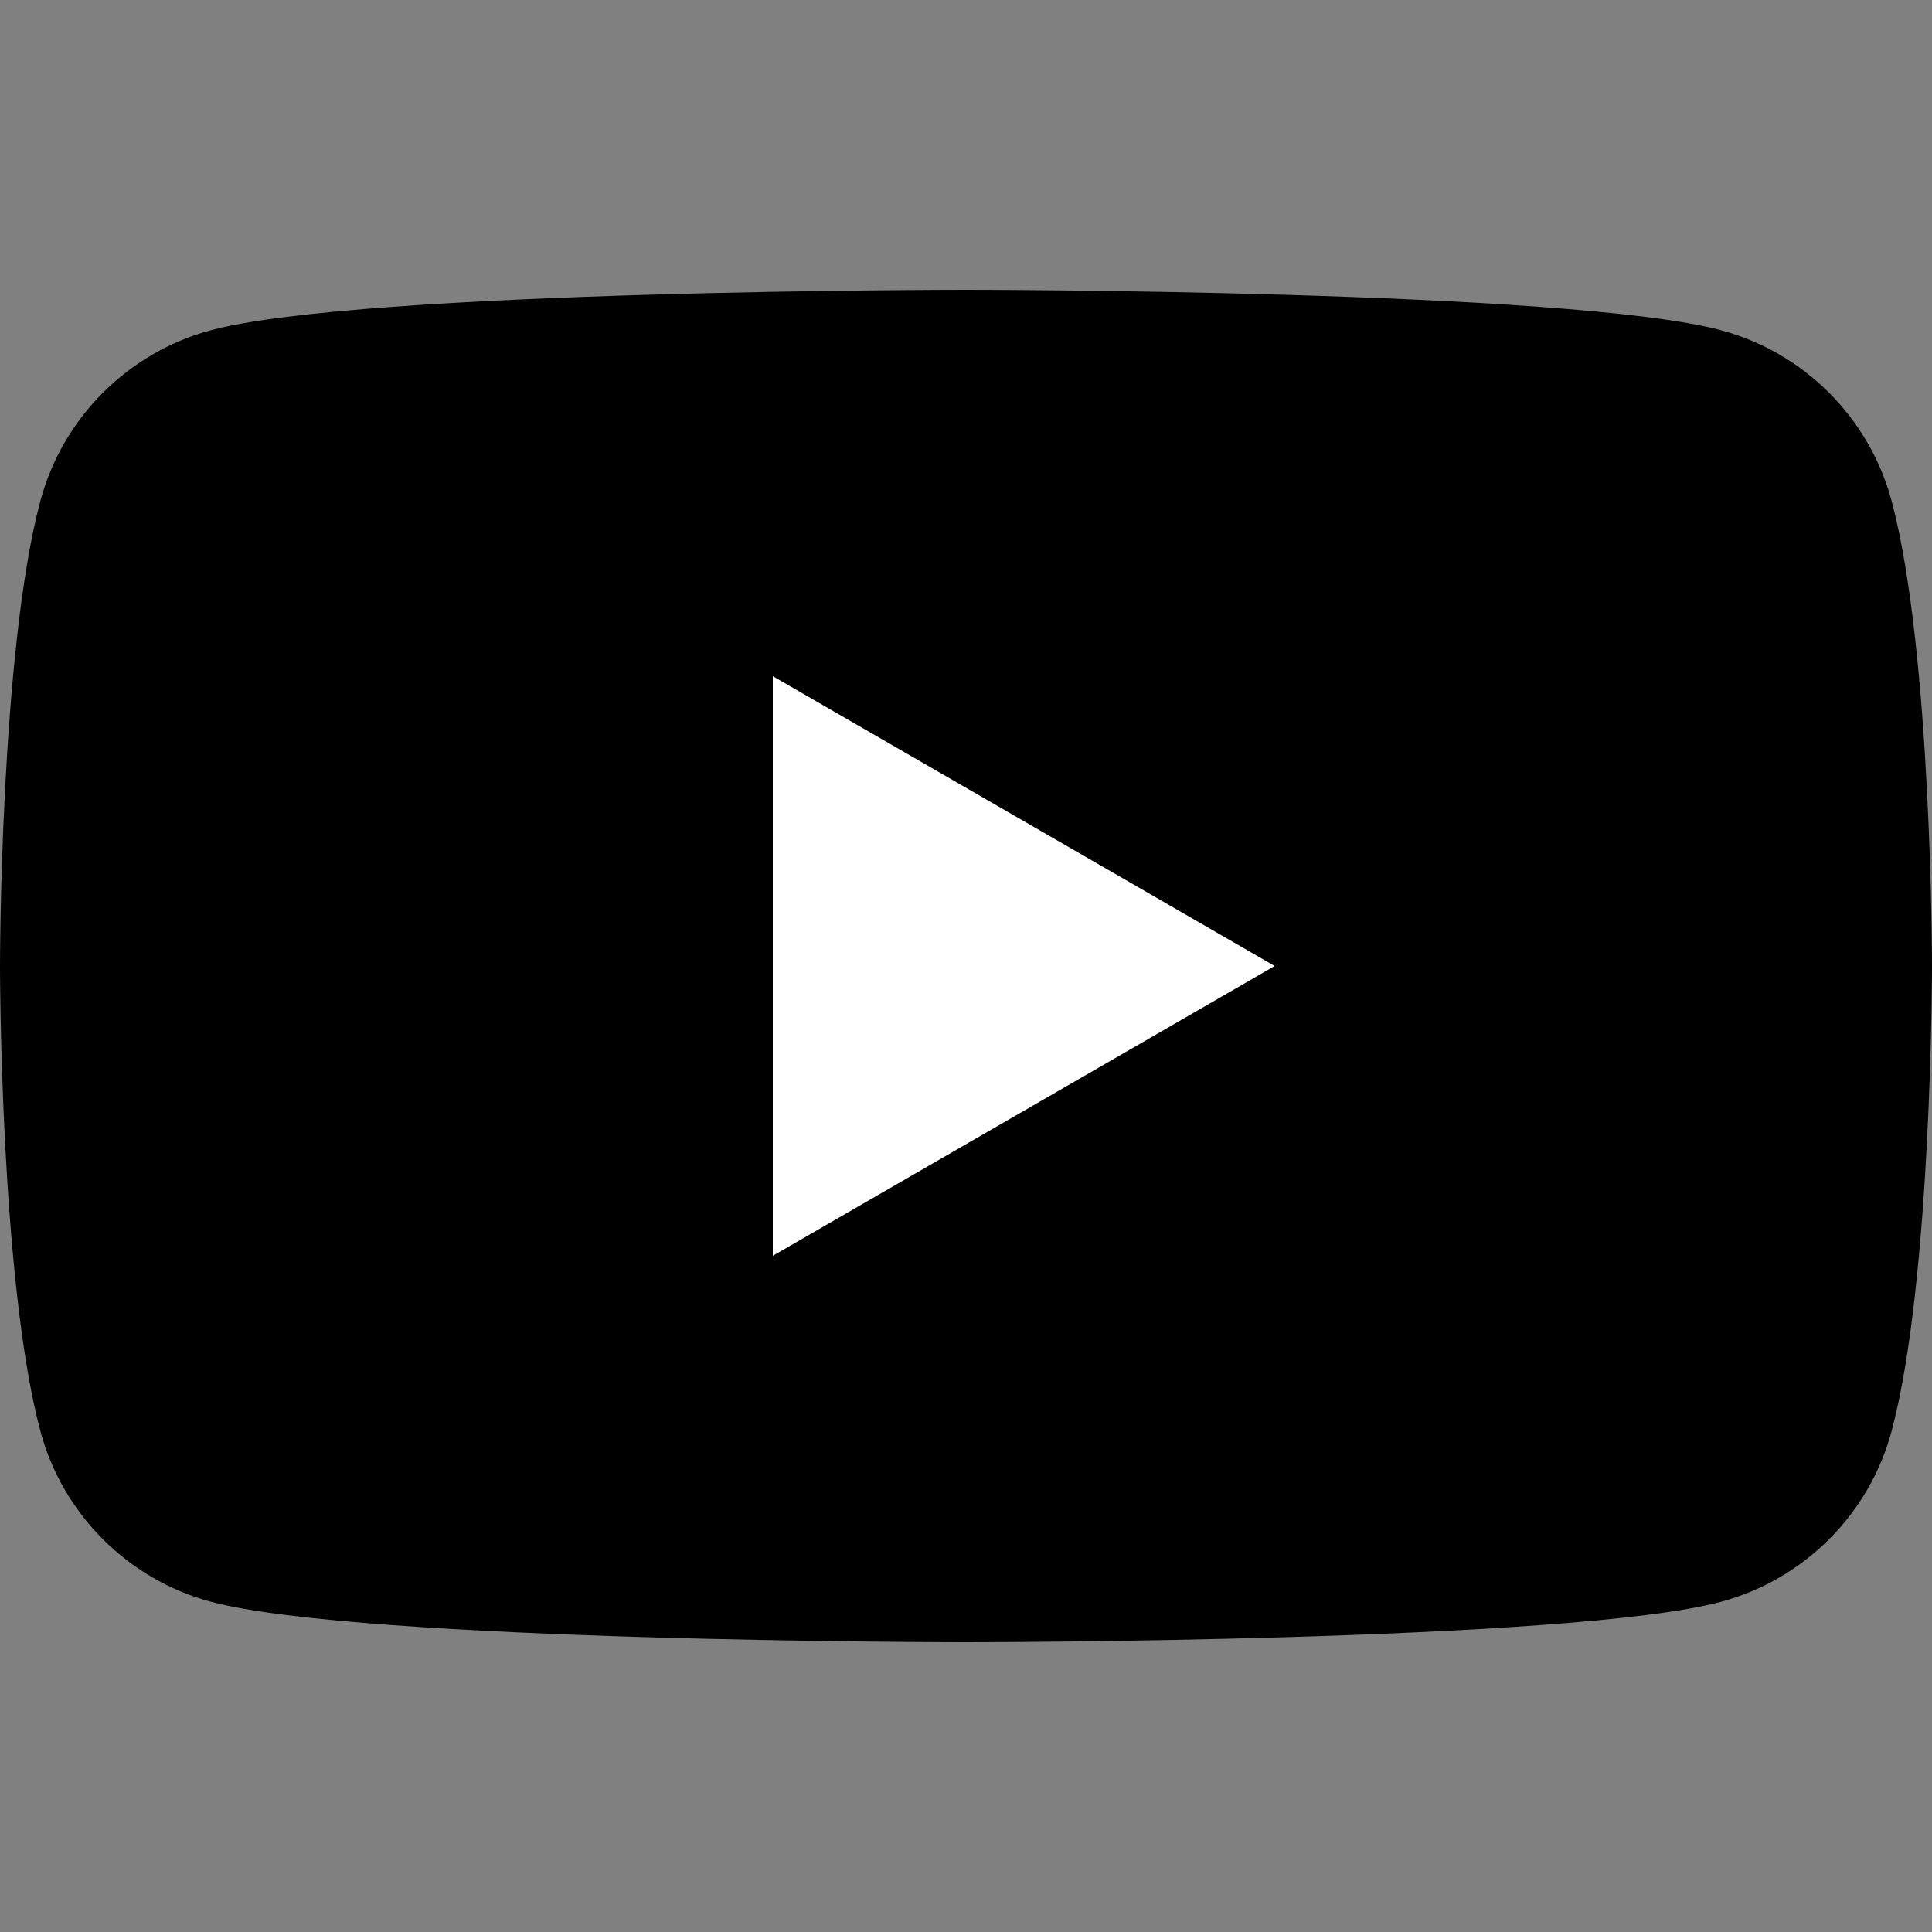
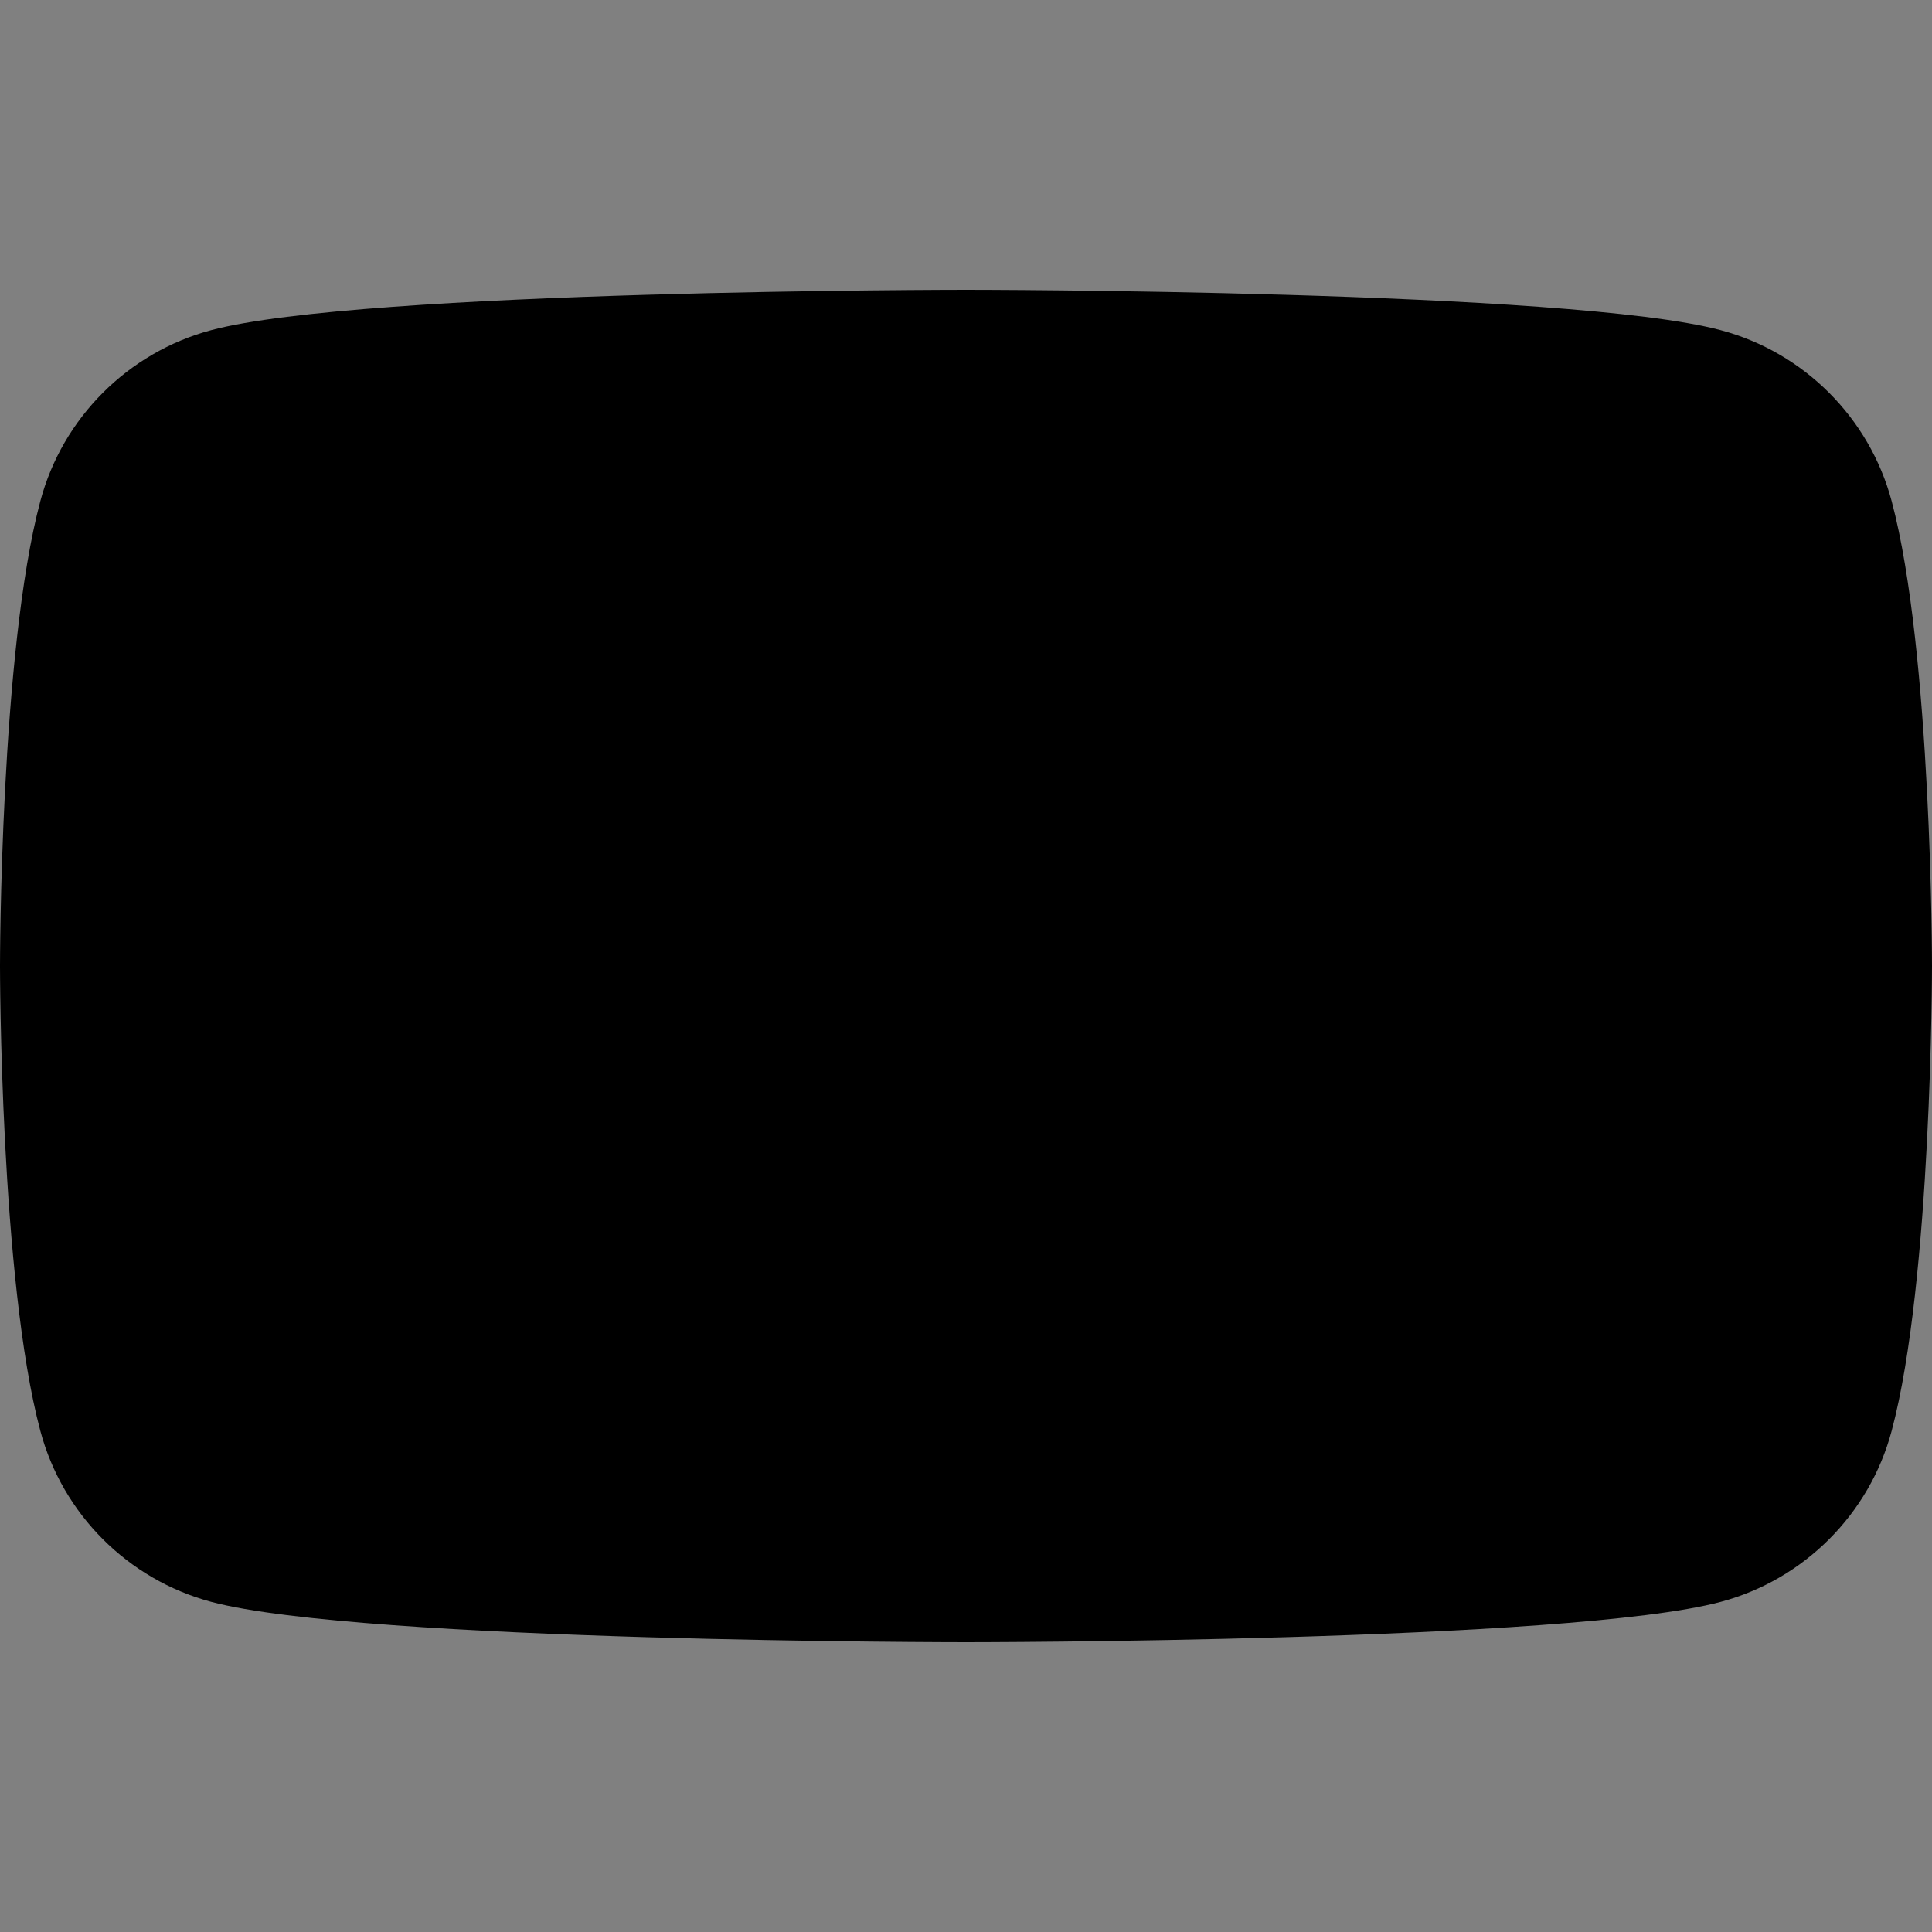
<svg xmlns="http://www.w3.org/2000/svg" viewBox="0 0 512 512" fill="currentColor" class="w-5 h-5">
  <rect x="0" y="0" width="512" height="512" fill="#808080" stroke="none" />
  <path d="M501.3 132.77c-5.89-22.03-23.23-39.38-45.26-45.26C416.11 76.8 256 76.8 256 76.8s-160.11 0-200.04 10.7c-22.03 5.89-39.38 23.23-45.26 45.26C0 172.7 0 256 0 256s0 83.31 10.7 123.23c5.88 22.03 23.23 39.38 45.26 45.27C96.05 435.2 256 435.2 256 435.2s160.11 0 200.04-10.7c22.03-5.89 39.38-23.24 45.26-45.27C512 339.31 512 256 512 256s0-83.3-10.7-123.23z" />
-   <path d="M204.8 332.8V179.2l133 76.8-133 76.8z" fill="#fff" />
</svg>